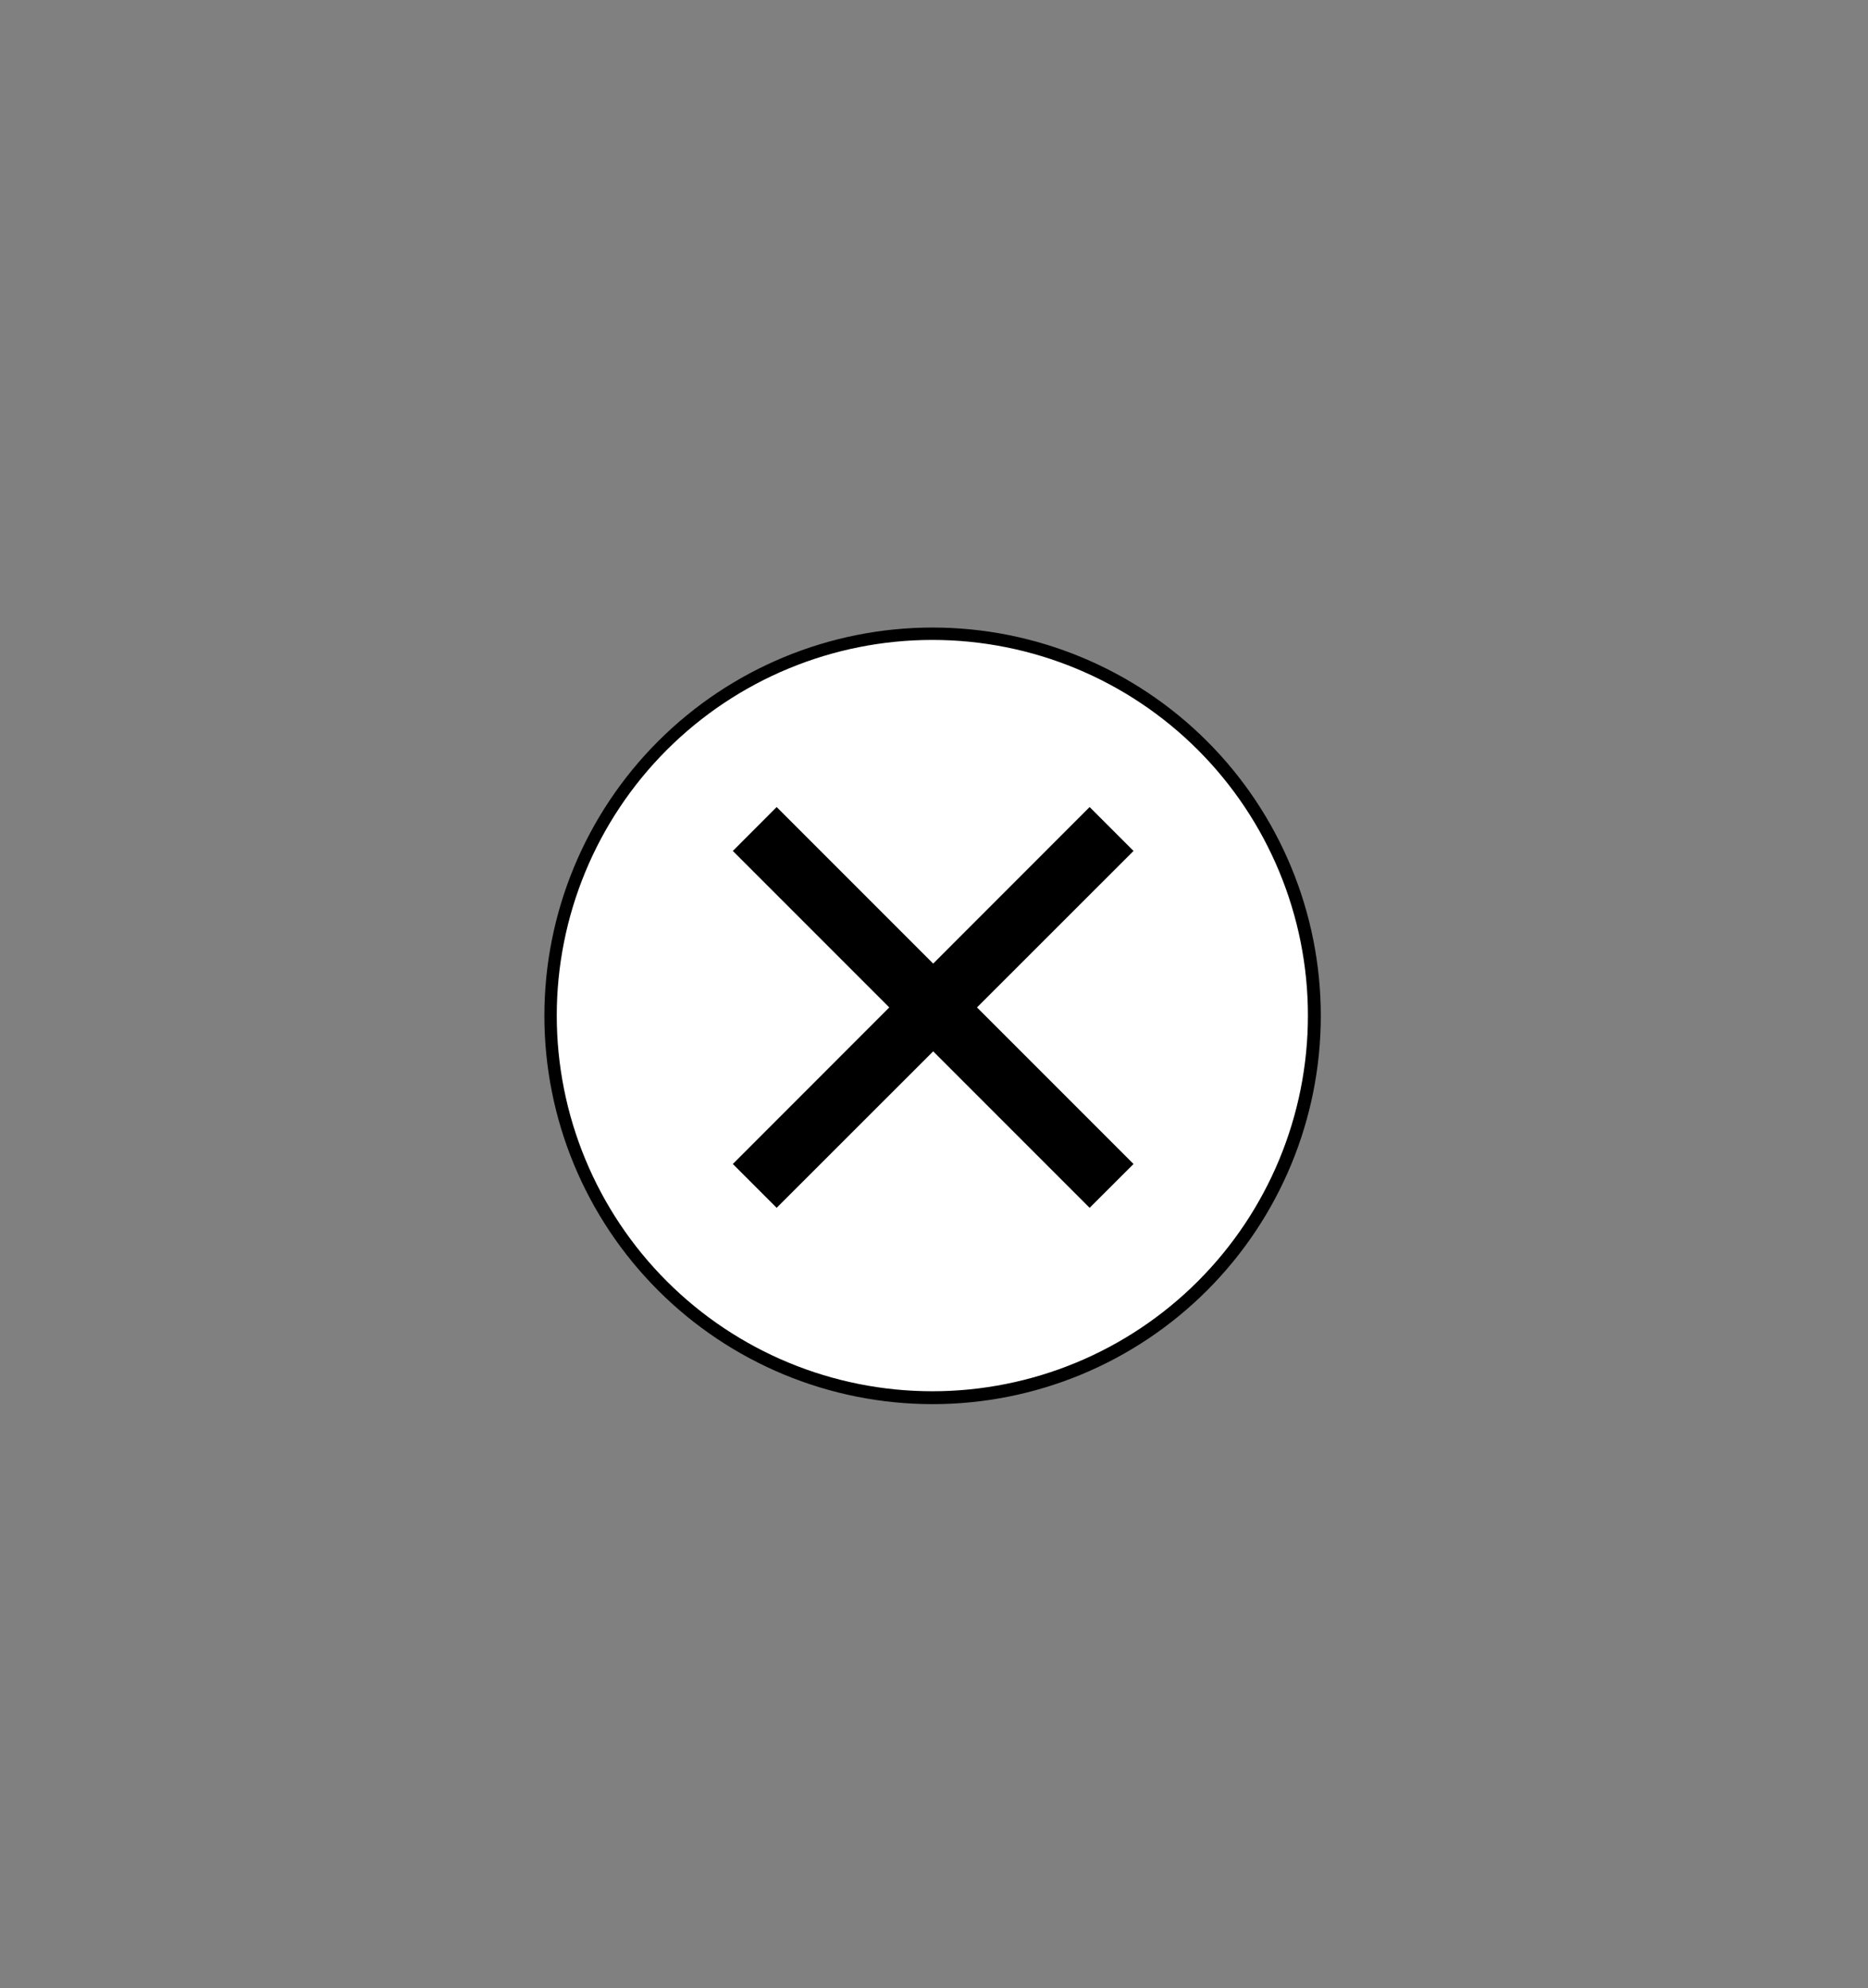
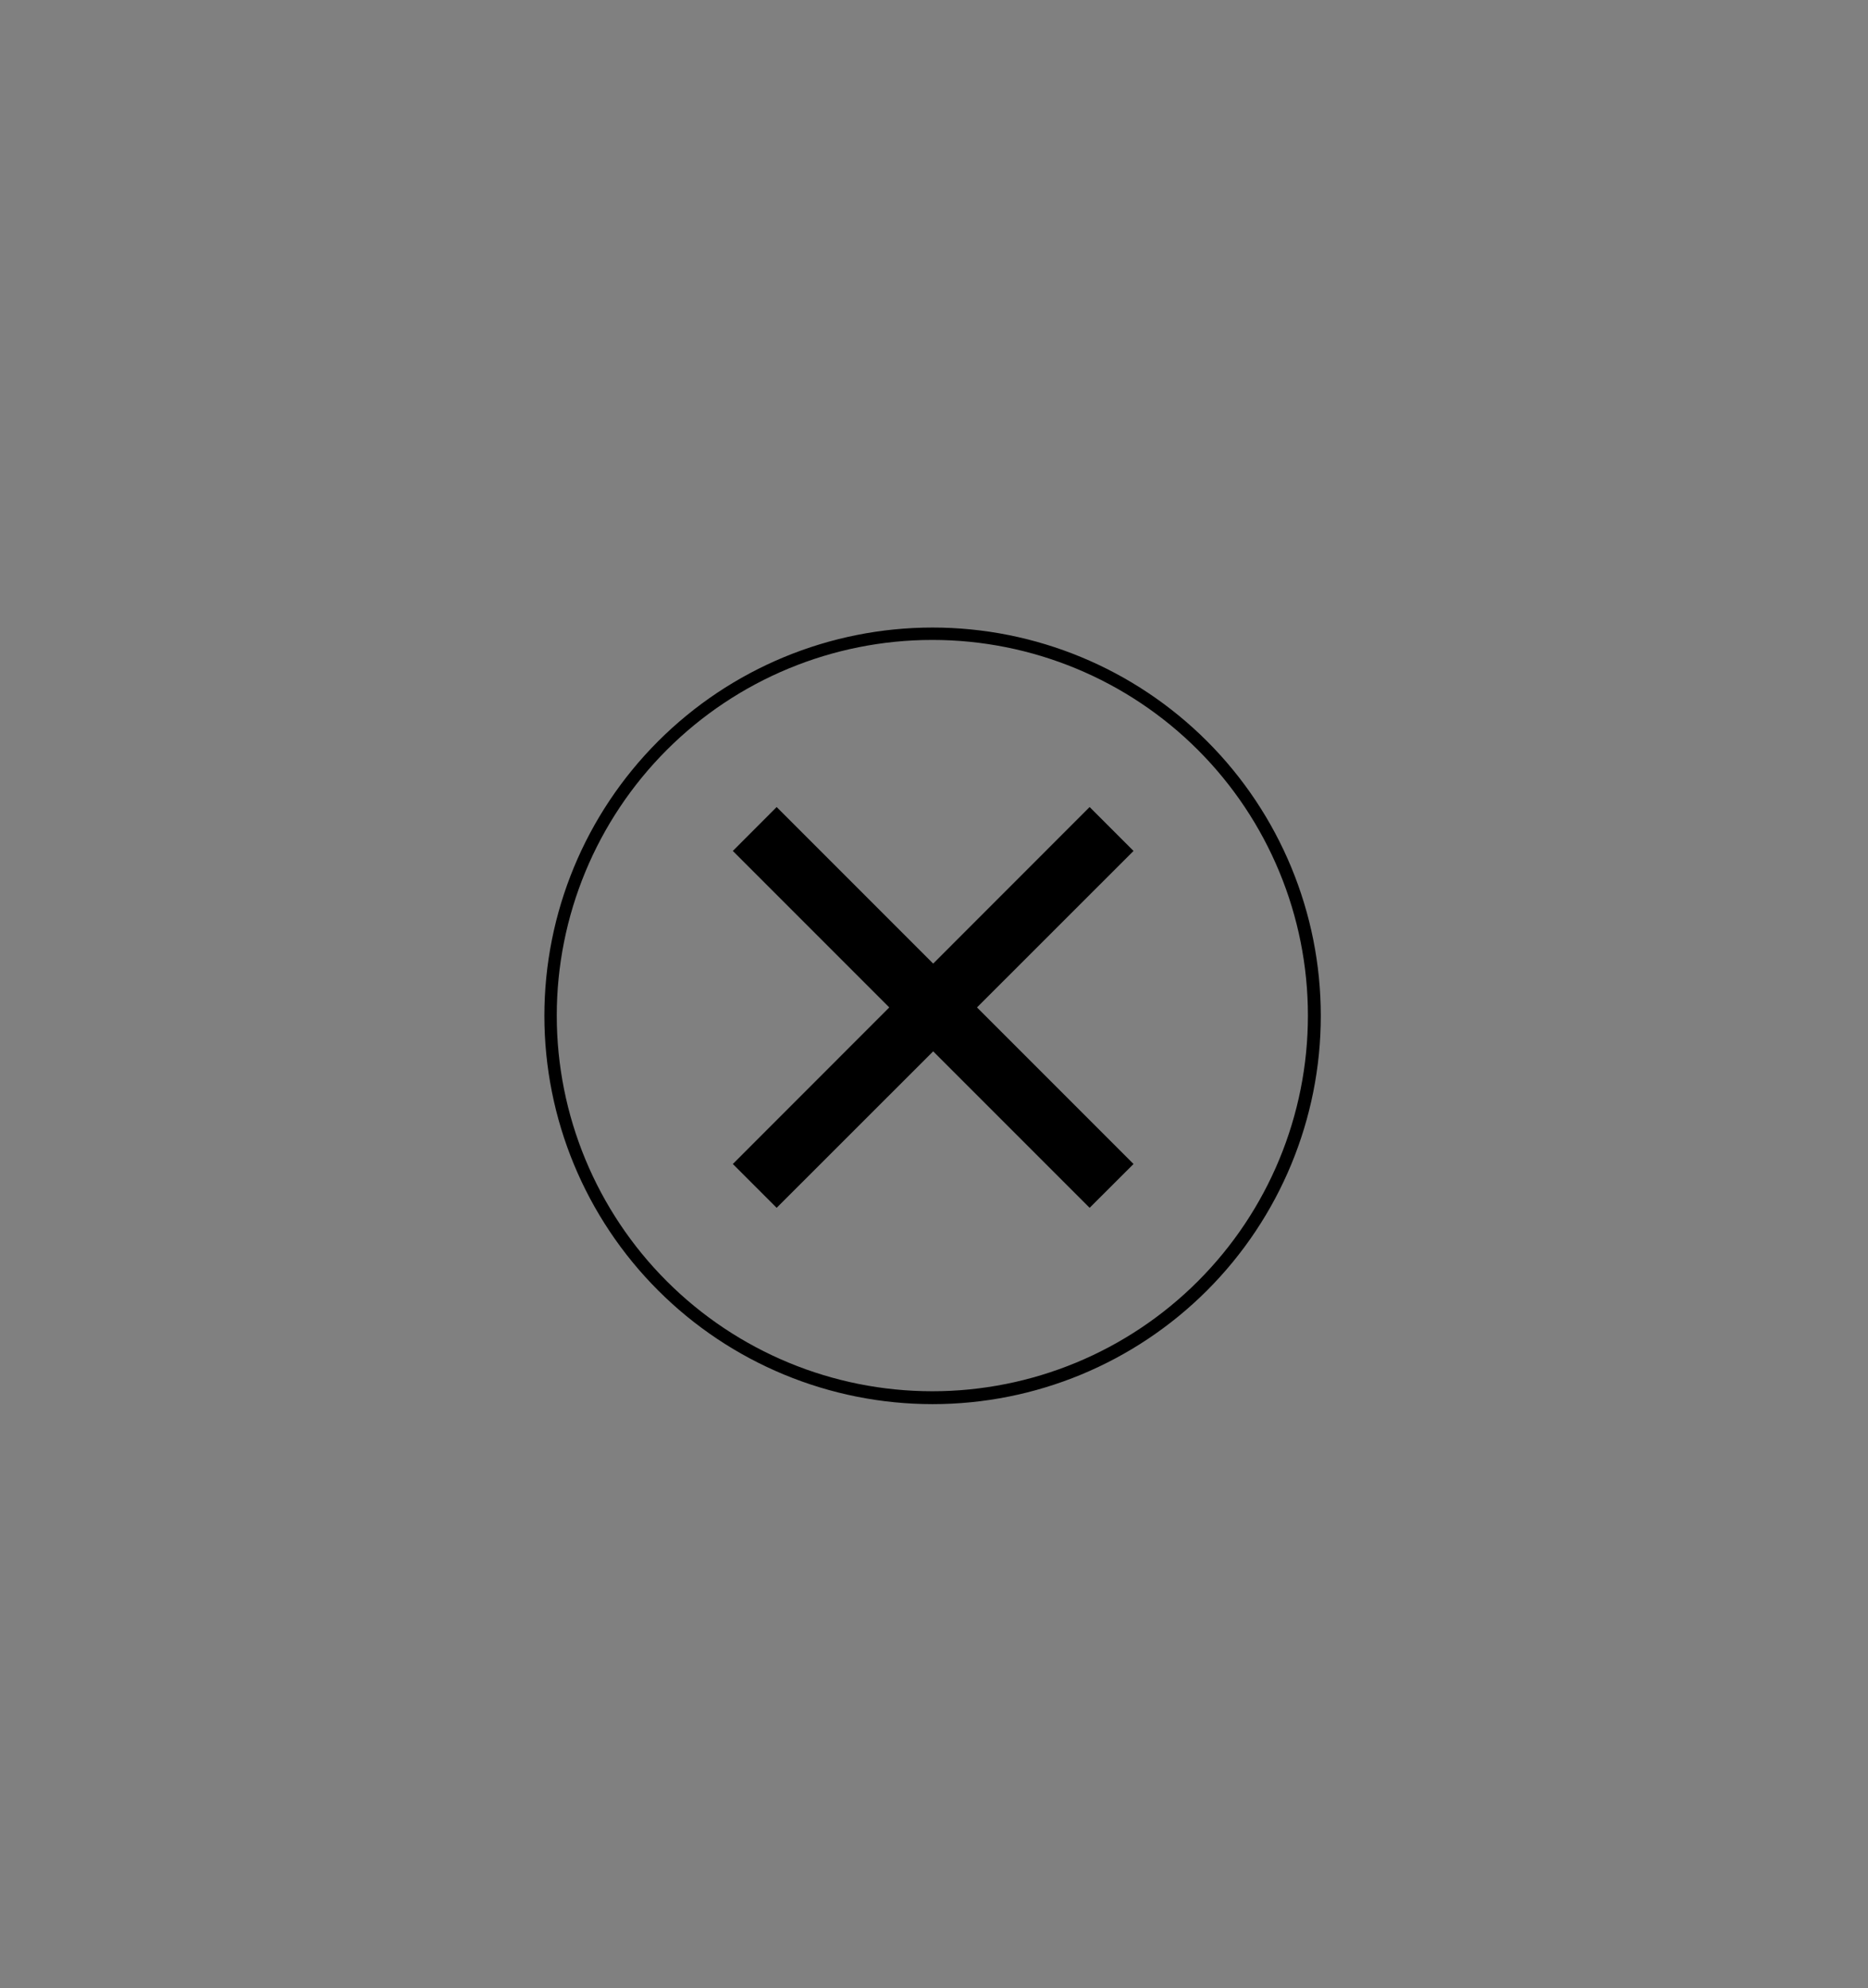
<svg xmlns="http://www.w3.org/2000/svg" width="452" zoomAndPan="magnify" viewBox="0 0 339 360.75" height="481" preserveAspectRatio="xMidYMid meet" version="1.0">
  <rect x="0" y="0" width="339" height="360.75" fill="#808080" stroke="none" />
  <defs>
    <g />
    <clipPath id="c984d6dfc6">
-       <path d="M 99.543 114.609 L 238.945 114.609 L 238.945 254 L 99.543 254 Z M 99.543 114.609 " clip-rule="nonzero" />
-     </clipPath>
+       </clipPath>
    <clipPath id="381b6cf77d">
-       <path d="M 98.793 184.312 C 98.793 203 106.219 220.918 119.43 234.133 C 132.641 247.344 150.562 254.766 169.25 254.766 C 187.934 254.766 205.855 247.344 219.066 234.133 C 232.277 220.918 239.703 203 239.703 184.312 C 239.703 165.629 232.277 147.707 219.066 134.496 C 205.855 121.281 187.934 113.859 169.25 113.859 C 150.562 113.859 132.641 121.281 119.43 134.496 C 106.219 147.707 98.793 165.629 98.793 184.312 Z M 98.793 184.312 " clip-rule="nonzero" />
-     </clipPath>
+       </clipPath>
    <clipPath id="1e42186745">
      <path d="M 169.25 114.758 C 187.695 114.758 205.387 122.086 218.43 135.129 C 231.473 148.176 238.801 165.867 238.801 184.312 C 238.801 202.758 231.473 220.449 218.43 233.496 C 205.387 246.539 187.695 253.867 169.25 253.867 C 150.801 253.867 133.109 246.539 120.066 233.496 C 107.023 220.449 99.695 202.758 99.695 184.312 C 99.695 165.867 107.023 148.176 120.066 135.129 C 133.109 122.086 150.801 114.758 169.25 114.758 Z M 169.25 114.758 " clip-rule="nonzero" />
    </clipPath>
    <clipPath id="cc0f97a875">
      <path d="M 98.793 113.859 L 239.695 113.859 L 239.695 254.762 L 98.793 254.762 Z M 98.793 113.859 " clip-rule="nonzero" />
    </clipPath>
    <clipPath id="4ac43a9aa4">
      <path d="M 98.793 184.312 C 98.793 203 106.219 220.918 119.43 234.133 C 132.641 247.344 150.562 254.766 169.25 254.766 C 187.934 254.766 205.855 247.344 219.066 234.133 C 232.277 220.918 239.703 203 239.703 184.312 C 239.703 165.629 232.277 147.707 219.066 134.496 C 205.855 121.281 187.934 113.859 169.25 113.859 C 150.562 113.859 132.641 121.281 119.43 134.496 C 106.219 147.707 98.793 165.629 98.793 184.312 Z M 98.793 184.312 " clip-rule="nonzero" />
    </clipPath>
    <clipPath id="561f038630">
      <path d="M 98.793 184.309 C 98.793 202.996 106.219 220.914 119.43 234.125 C 132.641 247.34 150.562 254.762 169.246 254.762 C 187.93 254.762 205.852 247.34 219.062 234.125 C 232.273 220.914 239.695 202.996 239.695 184.309 C 239.695 165.625 232.273 147.707 219.062 134.492 C 205.852 121.281 187.93 113.859 169.246 113.859 C 150.562 113.859 132.641 121.281 119.43 134.492 C 106.219 147.707 98.793 165.625 98.793 184.309 Z M 98.793 184.309 " clip-rule="nonzero" />
    </clipPath>
  </defs>
  <g clip-path="url(#c984d6dfc6)">
    <g clip-path="url(#381b6cf77d)">
      <g clip-path="url(#1e42186745)">
        <path fill="#ffffff" d="M 239.695 184.309 C 239.695 185.461 239.668 186.613 239.613 187.766 C 239.555 188.918 239.469 190.066 239.355 191.215 C 239.246 192.363 239.102 193.508 238.934 194.648 C 238.766 195.789 238.566 196.922 238.344 198.055 C 238.117 199.184 237.867 200.309 237.586 201.43 C 237.305 202.547 236.996 203.656 236.664 204.762 C 236.328 205.863 235.965 206.957 235.578 208.043 C 235.191 209.129 234.773 210.207 234.332 211.27 C 233.895 212.336 233.426 213.391 232.934 214.434 C 232.441 215.473 231.922 216.504 231.379 217.52 C 230.836 218.539 230.266 219.539 229.672 220.527 C 229.082 221.52 228.465 222.492 227.824 223.449 C 227.184 224.41 226.52 225.352 225.832 226.277 C 225.145 227.203 224.438 228.113 223.703 229.004 C 222.973 229.895 222.219 230.77 221.445 231.621 C 220.672 232.477 219.879 233.312 219.062 234.125 C 218.246 234.941 217.41 235.738 216.559 236.512 C 215.703 237.285 214.832 238.039 213.938 238.77 C 213.047 239.5 212.141 240.211 211.215 240.898 C 210.285 241.582 209.344 242.246 208.387 242.887 C 207.426 243.527 206.453 244.145 205.465 244.738 C 204.477 245.332 203.473 245.898 202.457 246.441 C 201.438 246.984 200.41 247.504 199.367 247.996 C 198.324 248.488 197.27 248.957 196.207 249.398 C 195.141 249.84 194.066 250.254 192.98 250.645 C 191.895 251.031 190.801 251.395 189.695 251.727 C 188.594 252.062 187.48 252.371 186.363 252.648 C 185.246 252.93 184.121 253.184 182.988 253.406 C 181.859 253.633 180.723 253.828 179.582 254 C 178.441 254.168 177.297 254.309 176.152 254.422 C 175.004 254.535 173.855 254.621 172.703 254.676 C 171.551 254.734 170.398 254.762 169.246 254.762 C 168.094 254.762 166.941 254.734 165.789 254.676 C 164.637 254.621 163.488 254.535 162.34 254.422 C 161.191 254.309 160.047 254.168 158.906 254 C 157.77 253.828 156.633 253.633 155.5 253.406 C 154.371 253.184 153.246 252.93 152.129 252.648 C 151.008 252.371 149.898 252.062 148.793 251.727 C 147.691 251.395 146.598 251.031 145.512 250.645 C 144.426 250.254 143.352 249.84 142.285 249.398 C 141.219 248.957 140.164 248.488 139.125 247.996 C 138.082 247.504 137.051 246.984 136.035 246.441 C 135.02 245.898 134.016 245.332 133.027 244.738 C 132.039 244.145 131.062 243.527 130.105 242.887 C 129.145 242.246 128.203 241.582 127.277 240.898 C 126.352 240.211 125.441 239.5 124.551 238.77 C 123.66 238.039 122.789 237.285 121.934 236.512 C 121.078 235.738 120.246 234.941 119.43 234.125 C 118.613 233.312 117.82 232.477 117.043 231.621 C 116.27 230.77 115.516 229.895 114.785 229.004 C 114.055 228.113 113.344 227.203 112.66 226.277 C 111.973 225.352 111.309 224.41 110.668 223.449 C 110.027 222.492 109.41 221.52 108.816 220.527 C 108.227 219.539 107.656 218.539 107.113 217.52 C 106.57 216.504 106.051 215.473 105.559 214.43 C 105.066 213.391 104.598 212.336 104.156 211.27 C 103.715 210.207 103.301 209.129 102.914 208.043 C 102.523 206.957 102.164 205.863 101.828 204.762 C 101.492 203.656 101.188 202.547 100.906 201.43 C 100.625 200.309 100.371 199.184 100.148 198.055 C 99.922 196.922 99.727 195.789 99.559 194.648 C 99.387 193.508 99.246 192.363 99.133 191.215 C 99.02 190.066 98.938 188.918 98.879 187.766 C 98.824 186.613 98.793 185.461 98.793 184.309 C 98.793 183.156 98.824 182.004 98.879 180.852 C 98.938 179.703 99.02 178.551 99.133 177.406 C 99.246 176.258 99.387 175.113 99.559 173.973 C 99.727 172.832 99.922 171.695 100.148 170.566 C 100.371 169.434 100.625 168.309 100.906 167.191 C 101.188 166.074 101.492 164.961 101.828 163.859 C 102.164 162.754 102.523 161.66 102.914 160.574 C 103.301 159.488 103.715 158.414 104.156 157.348 C 104.598 156.285 105.066 155.23 105.559 154.188 C 106.051 153.145 106.57 152.117 107.113 151.098 C 107.656 150.082 108.227 149.078 108.816 148.09 C 109.41 147.102 110.027 146.129 110.668 145.168 C 111.309 144.211 111.973 143.27 112.66 142.344 C 113.344 141.418 114.055 140.508 114.785 139.617 C 115.516 138.727 116.27 137.852 117.043 136.996 C 117.82 136.145 118.613 135.309 119.43 134.492 C 120.246 133.68 121.078 132.883 121.934 132.109 C 122.789 131.336 123.66 130.582 124.551 129.852 C 125.441 129.117 126.352 128.41 127.277 127.723 C 128.203 127.035 129.145 126.371 130.105 125.73 C 131.062 125.09 132.039 124.477 133.027 123.883 C 134.016 123.289 135.02 122.723 136.035 122.176 C 137.051 121.633 138.082 121.117 139.125 120.621 C 140.164 120.129 141.219 119.664 142.285 119.223 C 143.352 118.781 144.426 118.367 145.512 117.977 C 146.598 117.59 147.691 117.227 148.793 116.891 C 149.898 116.559 151.008 116.25 152.129 115.969 C 153.246 115.691 154.371 115.438 155.5 115.211 C 156.633 114.988 157.77 114.789 158.906 114.621 C 160.047 114.453 161.191 114.312 162.34 114.199 C 163.488 114.086 164.637 114 165.789 113.945 C 166.941 113.887 168.094 113.859 169.246 113.859 C 170.398 113.859 171.551 113.887 172.703 113.945 C 173.855 114 175.004 114.086 176.152 114.199 C 177.297 114.312 178.441 114.453 179.582 114.621 C 180.723 114.789 181.859 114.988 182.988 115.211 C 184.121 115.438 185.246 115.691 186.363 115.969 C 187.48 116.25 188.594 116.559 189.695 116.891 C 190.801 117.227 191.895 117.59 192.98 117.977 C 194.066 118.367 195.141 118.781 196.207 119.223 C 197.27 119.664 198.324 120.129 199.367 120.621 C 200.41 121.117 201.438 121.633 202.457 122.176 C 203.473 122.723 204.477 123.289 205.465 123.883 C 206.453 124.477 207.426 125.09 208.387 125.73 C 209.344 126.371 210.285 127.035 211.215 127.723 C 212.141 128.41 213.047 129.117 213.938 129.852 C 214.832 130.582 215.703 131.336 216.559 132.109 C 217.41 132.883 218.246 133.68 219.062 134.492 C 219.879 135.309 220.672 136.145 221.445 136.996 C 222.219 137.852 222.973 138.727 223.703 139.617 C 224.438 140.508 225.145 141.418 225.832 142.344 C 226.52 143.27 227.184 144.211 227.824 145.168 C 228.465 146.129 229.082 147.102 229.672 148.09 C 230.266 149.078 230.836 150.082 231.379 151.098 C 231.922 152.117 232.441 153.145 232.934 154.188 C 233.426 155.23 233.895 156.285 234.332 157.348 C 234.773 158.414 235.191 159.488 235.578 160.574 C 235.965 161.66 236.328 162.754 236.664 163.859 C 236.996 164.961 237.305 166.074 237.586 167.191 C 237.867 168.309 238.117 169.434 238.344 170.566 C 238.566 171.695 238.766 172.832 238.934 173.973 C 239.102 175.113 239.246 176.258 239.355 177.406 C 239.469 178.551 239.555 179.703 239.613 180.852 C 239.668 182.004 239.695 183.156 239.695 184.309 Z M 239.695 184.309 " fill-opacity="1" fill-rule="nonzero" />
      </g>
    </g>
  </g>
  <g clip-path="url(#cc0f97a875)">
    <g clip-path="url(#4ac43a9aa4)">
      <g clip-path="url(#561f038630)">
        <path stroke-linecap="butt" transform="matrix(0.749, 0, 0, 0.749, 98.794, 113.859)" fill="none" stroke-linejoin="miter" d="M -0.002 93.998 C -0.002 118.932 9.906 142.839 27.533 160.466 C 45.16 178.098 69.072 188.001 94.001 188.001 C 118.93 188.001 142.842 178.098 160.469 160.466 C 178.096 142.839 187.998 118.932 187.998 93.998 C 187.998 69.07 178.096 45.162 160.469 27.53 C 142.842 9.904 118.93 0.001 94.001 0.001 C 69.072 0.001 45.16 9.904 27.533 27.53 C 9.906 45.162 -0.002 69.07 -0.002 93.998 Z M -0.002 93.998 " stroke="#000000" stroke-width="6" stroke-opacity="1" stroke-miterlimit="4" />
      </g>
    </g>
  </g>
  <g fill="#000000" fill-opacity="1">
    <g transform="translate(113.976, 224.784)">
      <g>
        <path d="M 91.734 -13.594 L 83.766 -5.641 L 55.375 -34.031 L 26.969 -5.641 L 19.016 -13.594 L 47.406 -42 L 19.016 -70.391 L 26.969 -78.359 L 55.375 -49.953 L 83.766 -78.359 L 91.734 -70.391 L 63.328 -42 Z M 91.734 -13.594 " />
      </g>
    </g>
  </g>
</svg>